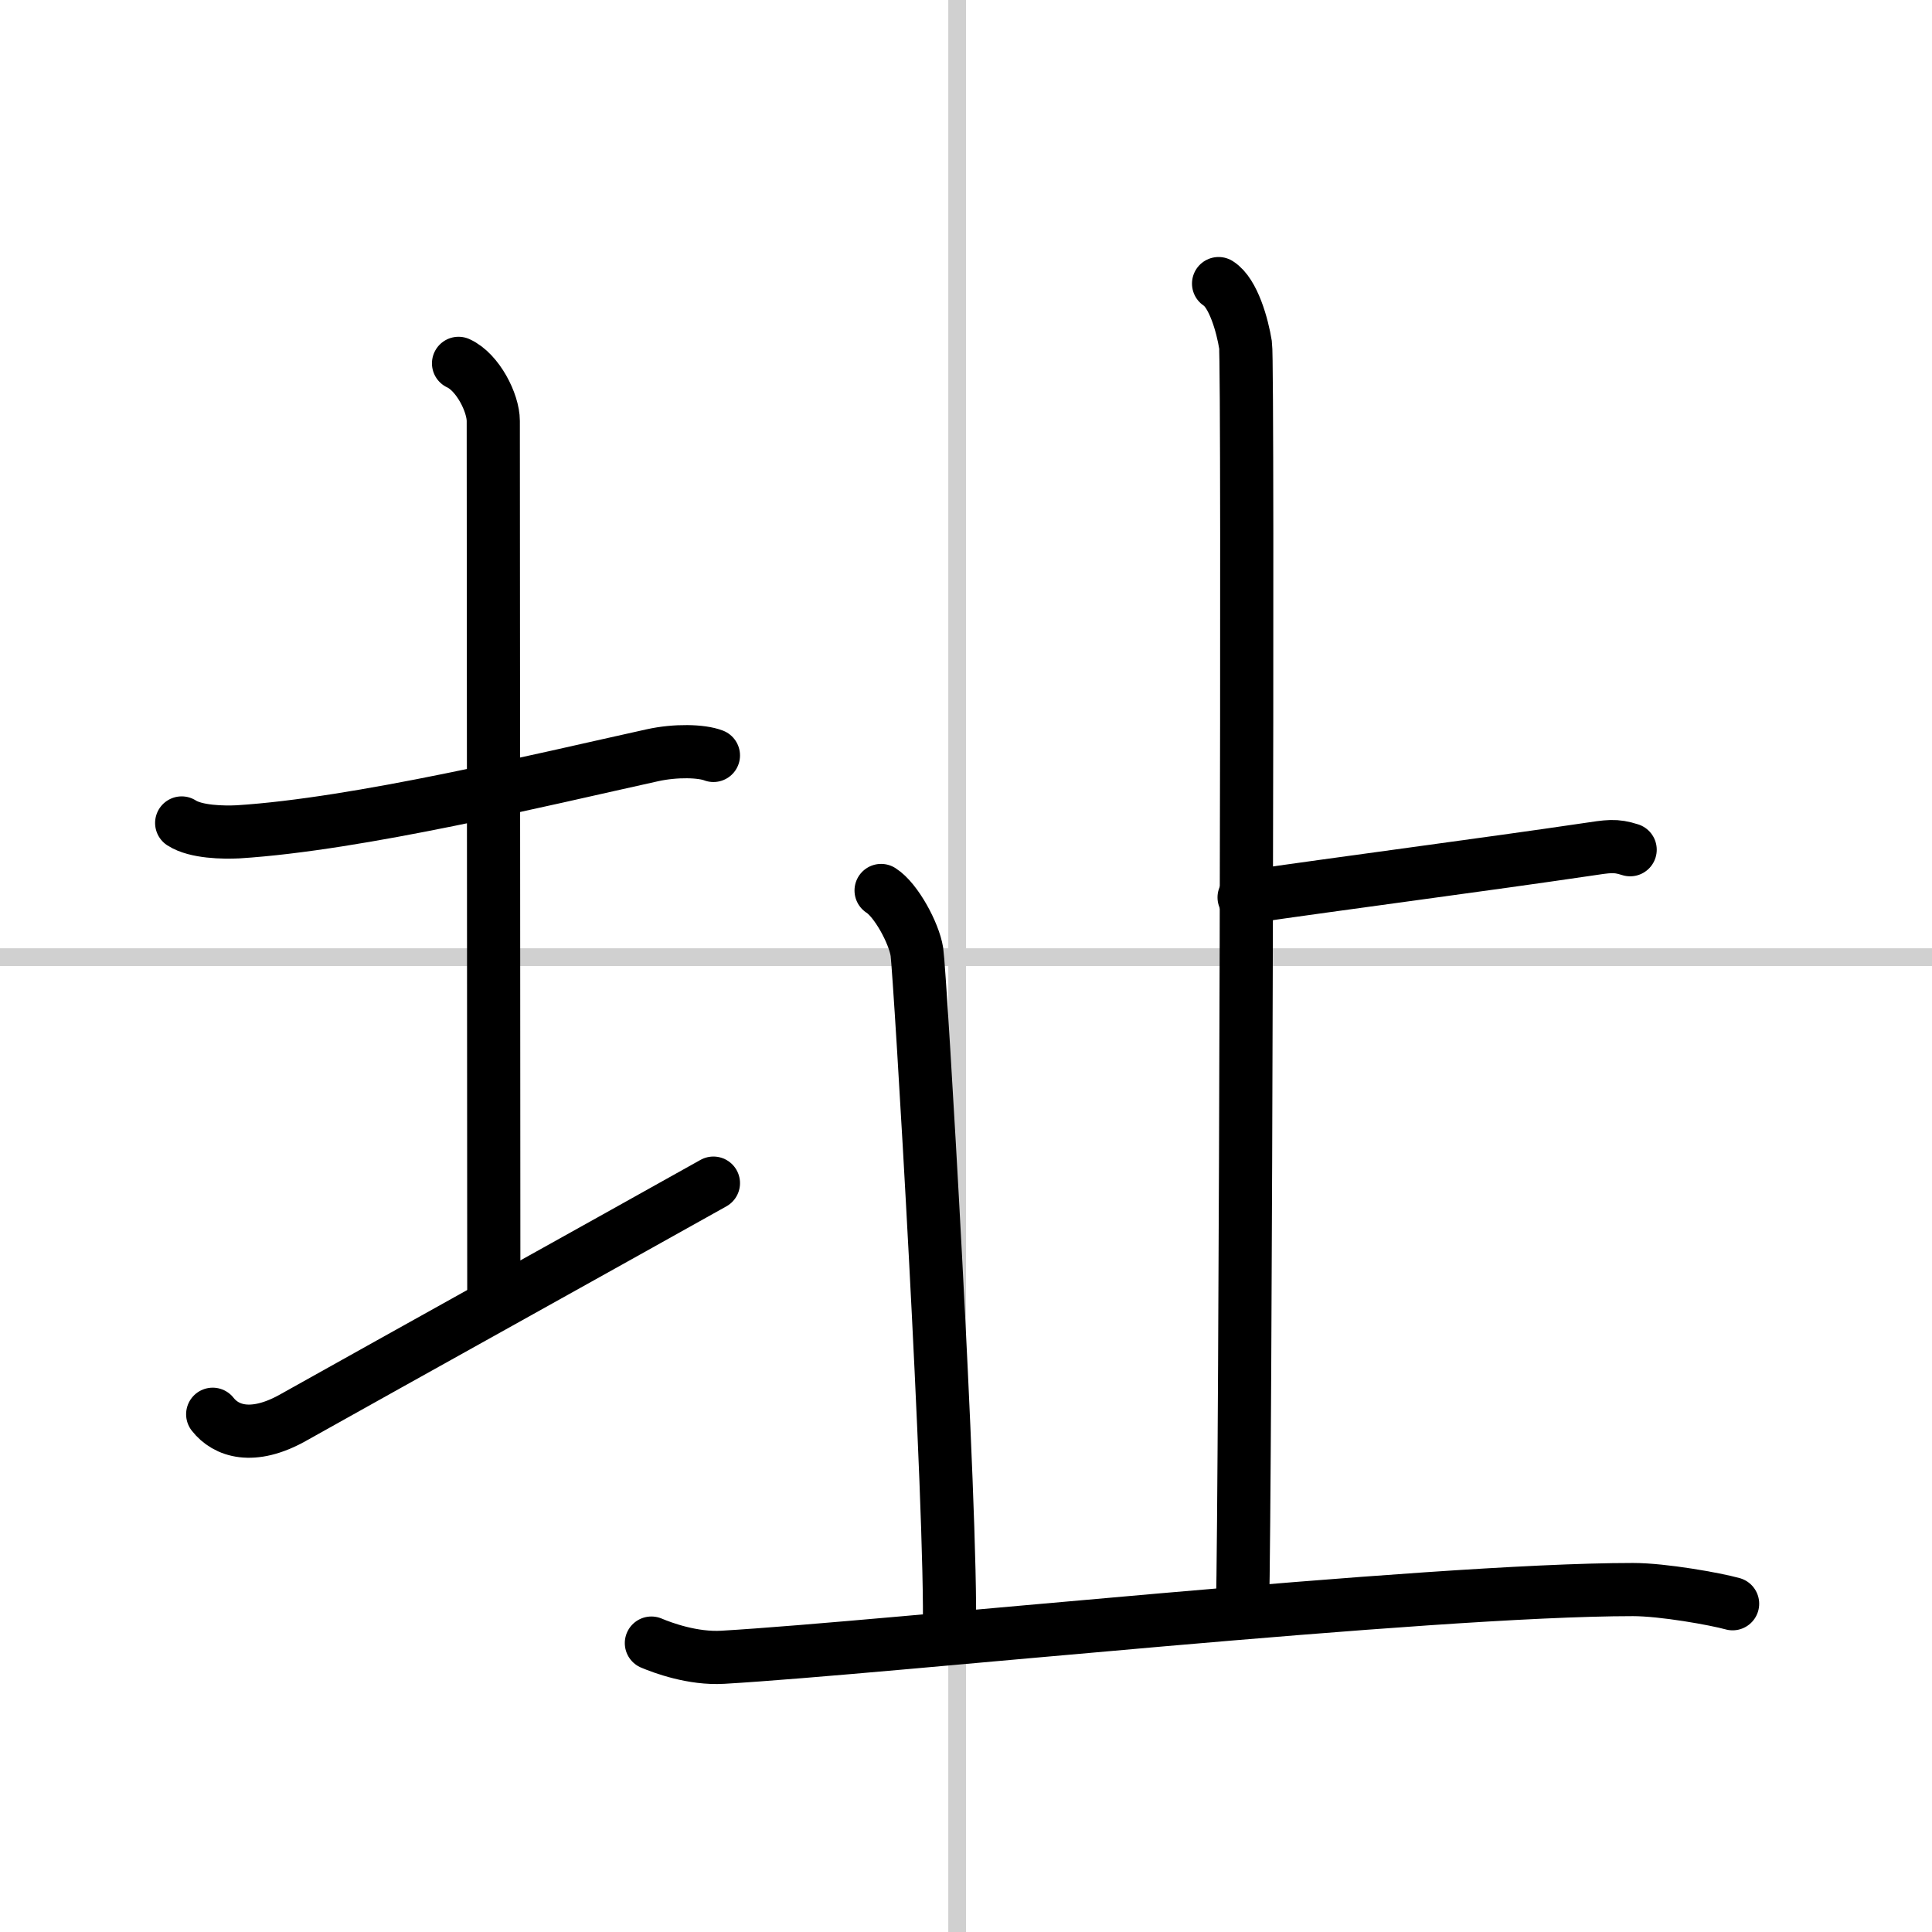
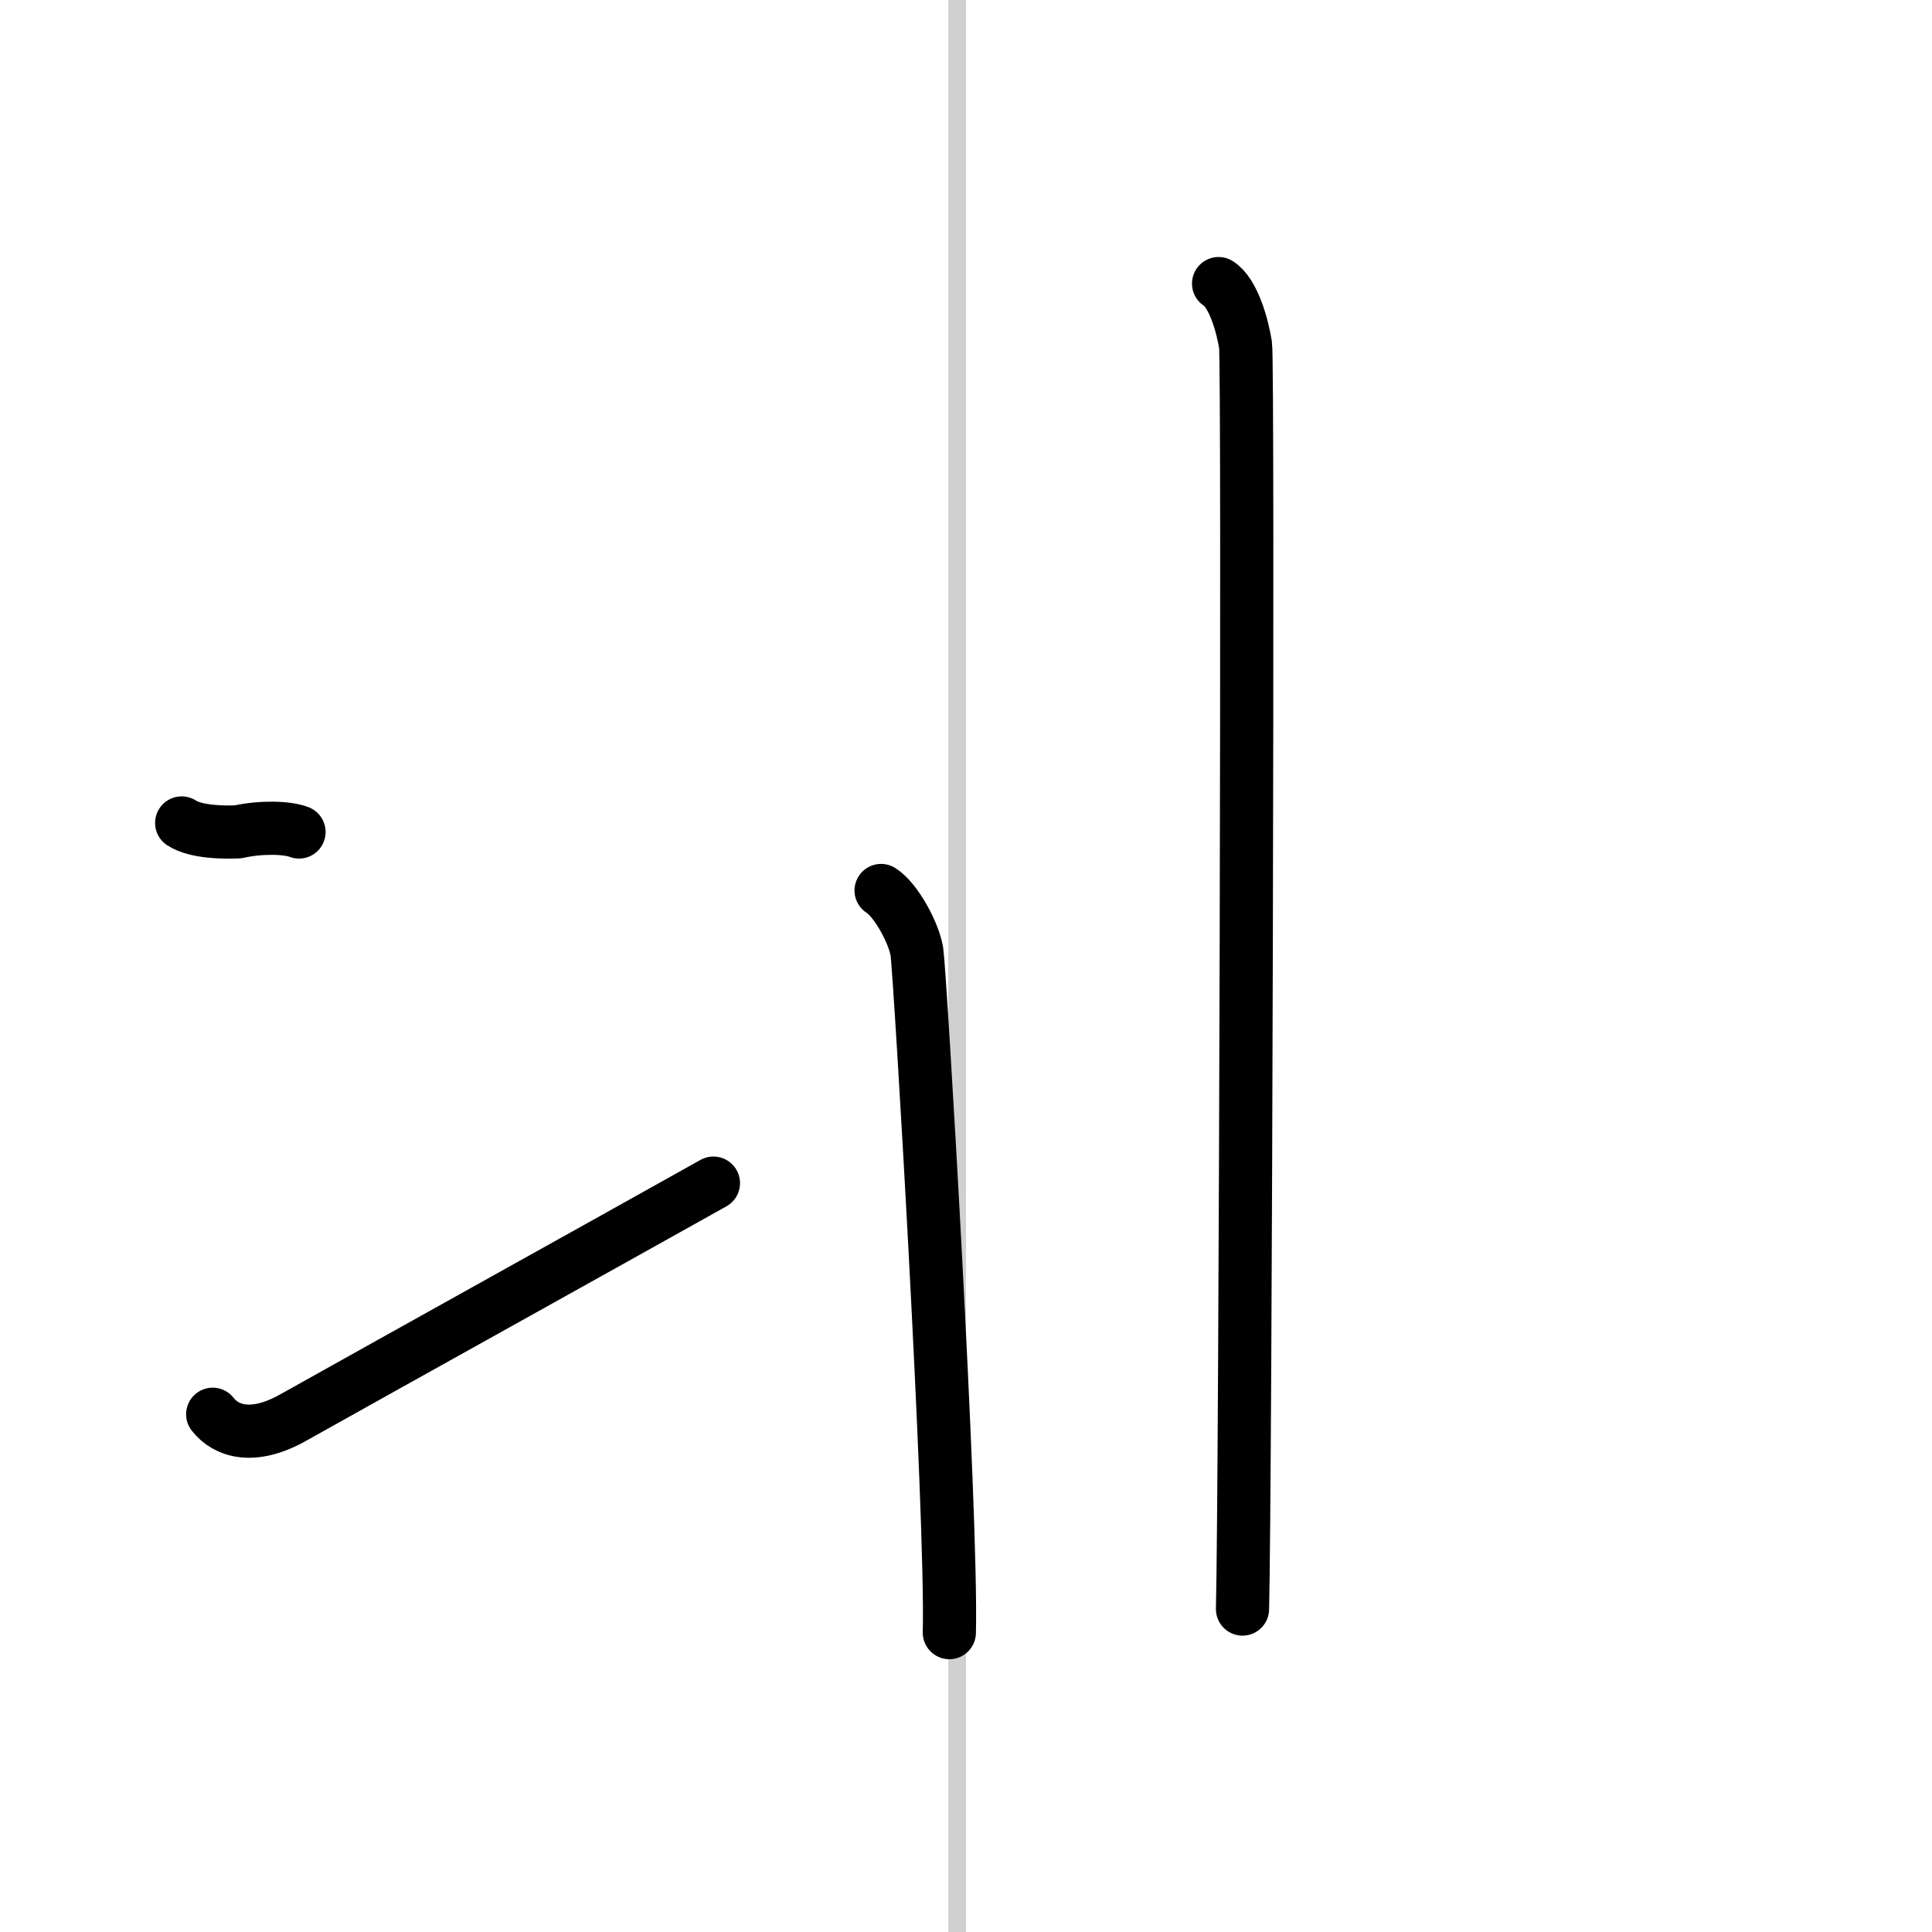
<svg xmlns="http://www.w3.org/2000/svg" width="400" height="400" viewBox="0 0 109 109">
  <rect x="0" y="0" width="109" height="109" fill="#808080" stroke="none" />
  <g fill="none" stroke="#000" stroke-linecap="round" stroke-linejoin="round" stroke-width="3">
    <rect width="100%" height="100%" fill="#fff" stroke="#fff" />
    <line x1="54" x2="54" y2="109" stroke="#d0d0d0" stroke-width="1" />
-     <line x2="109" y1="54" y2="54" stroke="#d0d0d0" stroke-width="1" />
-     <path d="M10.25,46.43c0.8,0.52,2.37,0.54,3.18,0.5C20.25,46.5,30.5,44,36.81,42.61c1.31-0.29,2.77-0.25,3.44,0.01" />
-     <path d="m25.87 20.5c1.09 0.5 1.96 2.23 1.96 3.25 0 7.25 0.03 38.75 0.03 49.5" />
+     <path d="M10.25,46.43c0.8,0.52,2.37,0.54,3.18,0.5c1.31-0.29,2.77-0.25,3.44,0.01" />
    <path d="m12 79.79c0.75 0.96 2.25 1.46 4.5 0.21 6.25-3.5 17.5-9.75 23.75-13.25" />
    <path d="m68.75 16c0.84 0.53 1.35 2.39 1.52 3.46 0.17 1.06 0 64.67-0.17 71.32" />
-     <path d="m70.19 50.63c5.51-0.8 13.84-1.89 19.25-2.69 1.34-0.2 1.68-0.27 2.53 0" />
    <path d="m49.71 50.24c0.84 0.53 1.85 2.39 2.02 3.46 0.17 1.06 2 31.77 1.83 38.41" />
-     <path d="m36.75 92.7c0.64 0.27 2.34 0.9 4.03 0.8 9.14-0.53 39.73-3.82 51.35-3.82 1.7 0 4.65 0.53 5.62 0.8" />
  </g>
</svg>